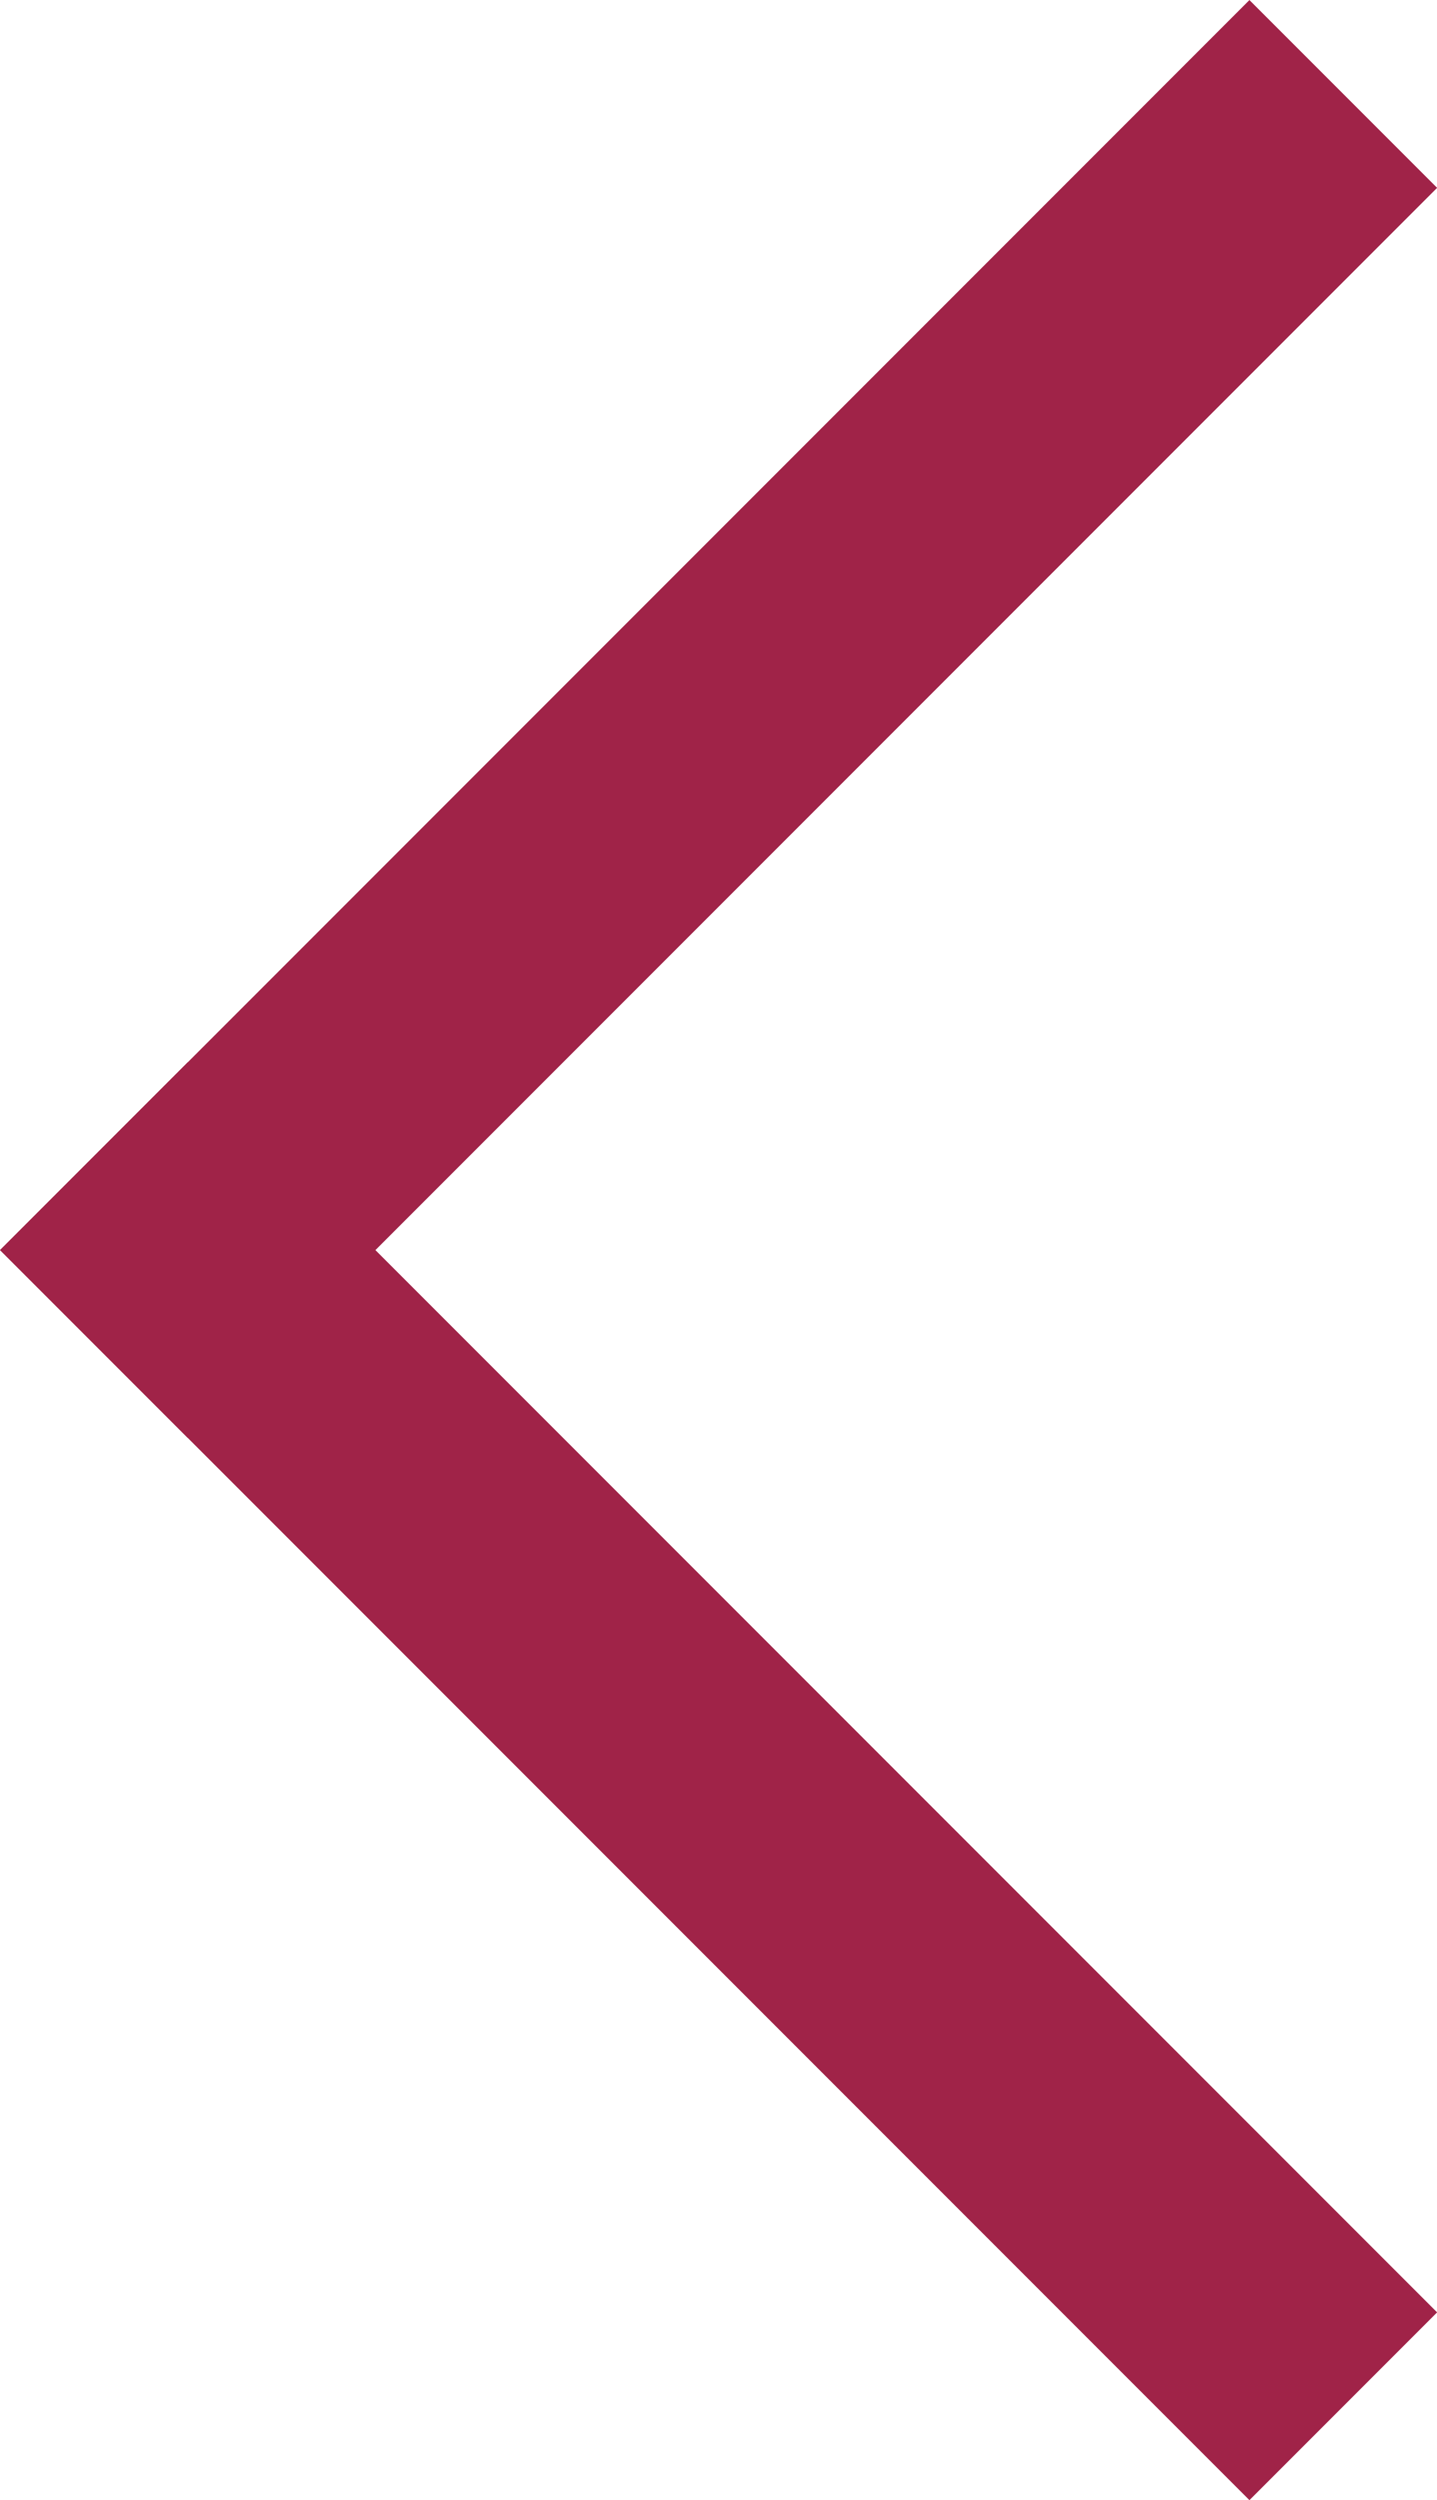
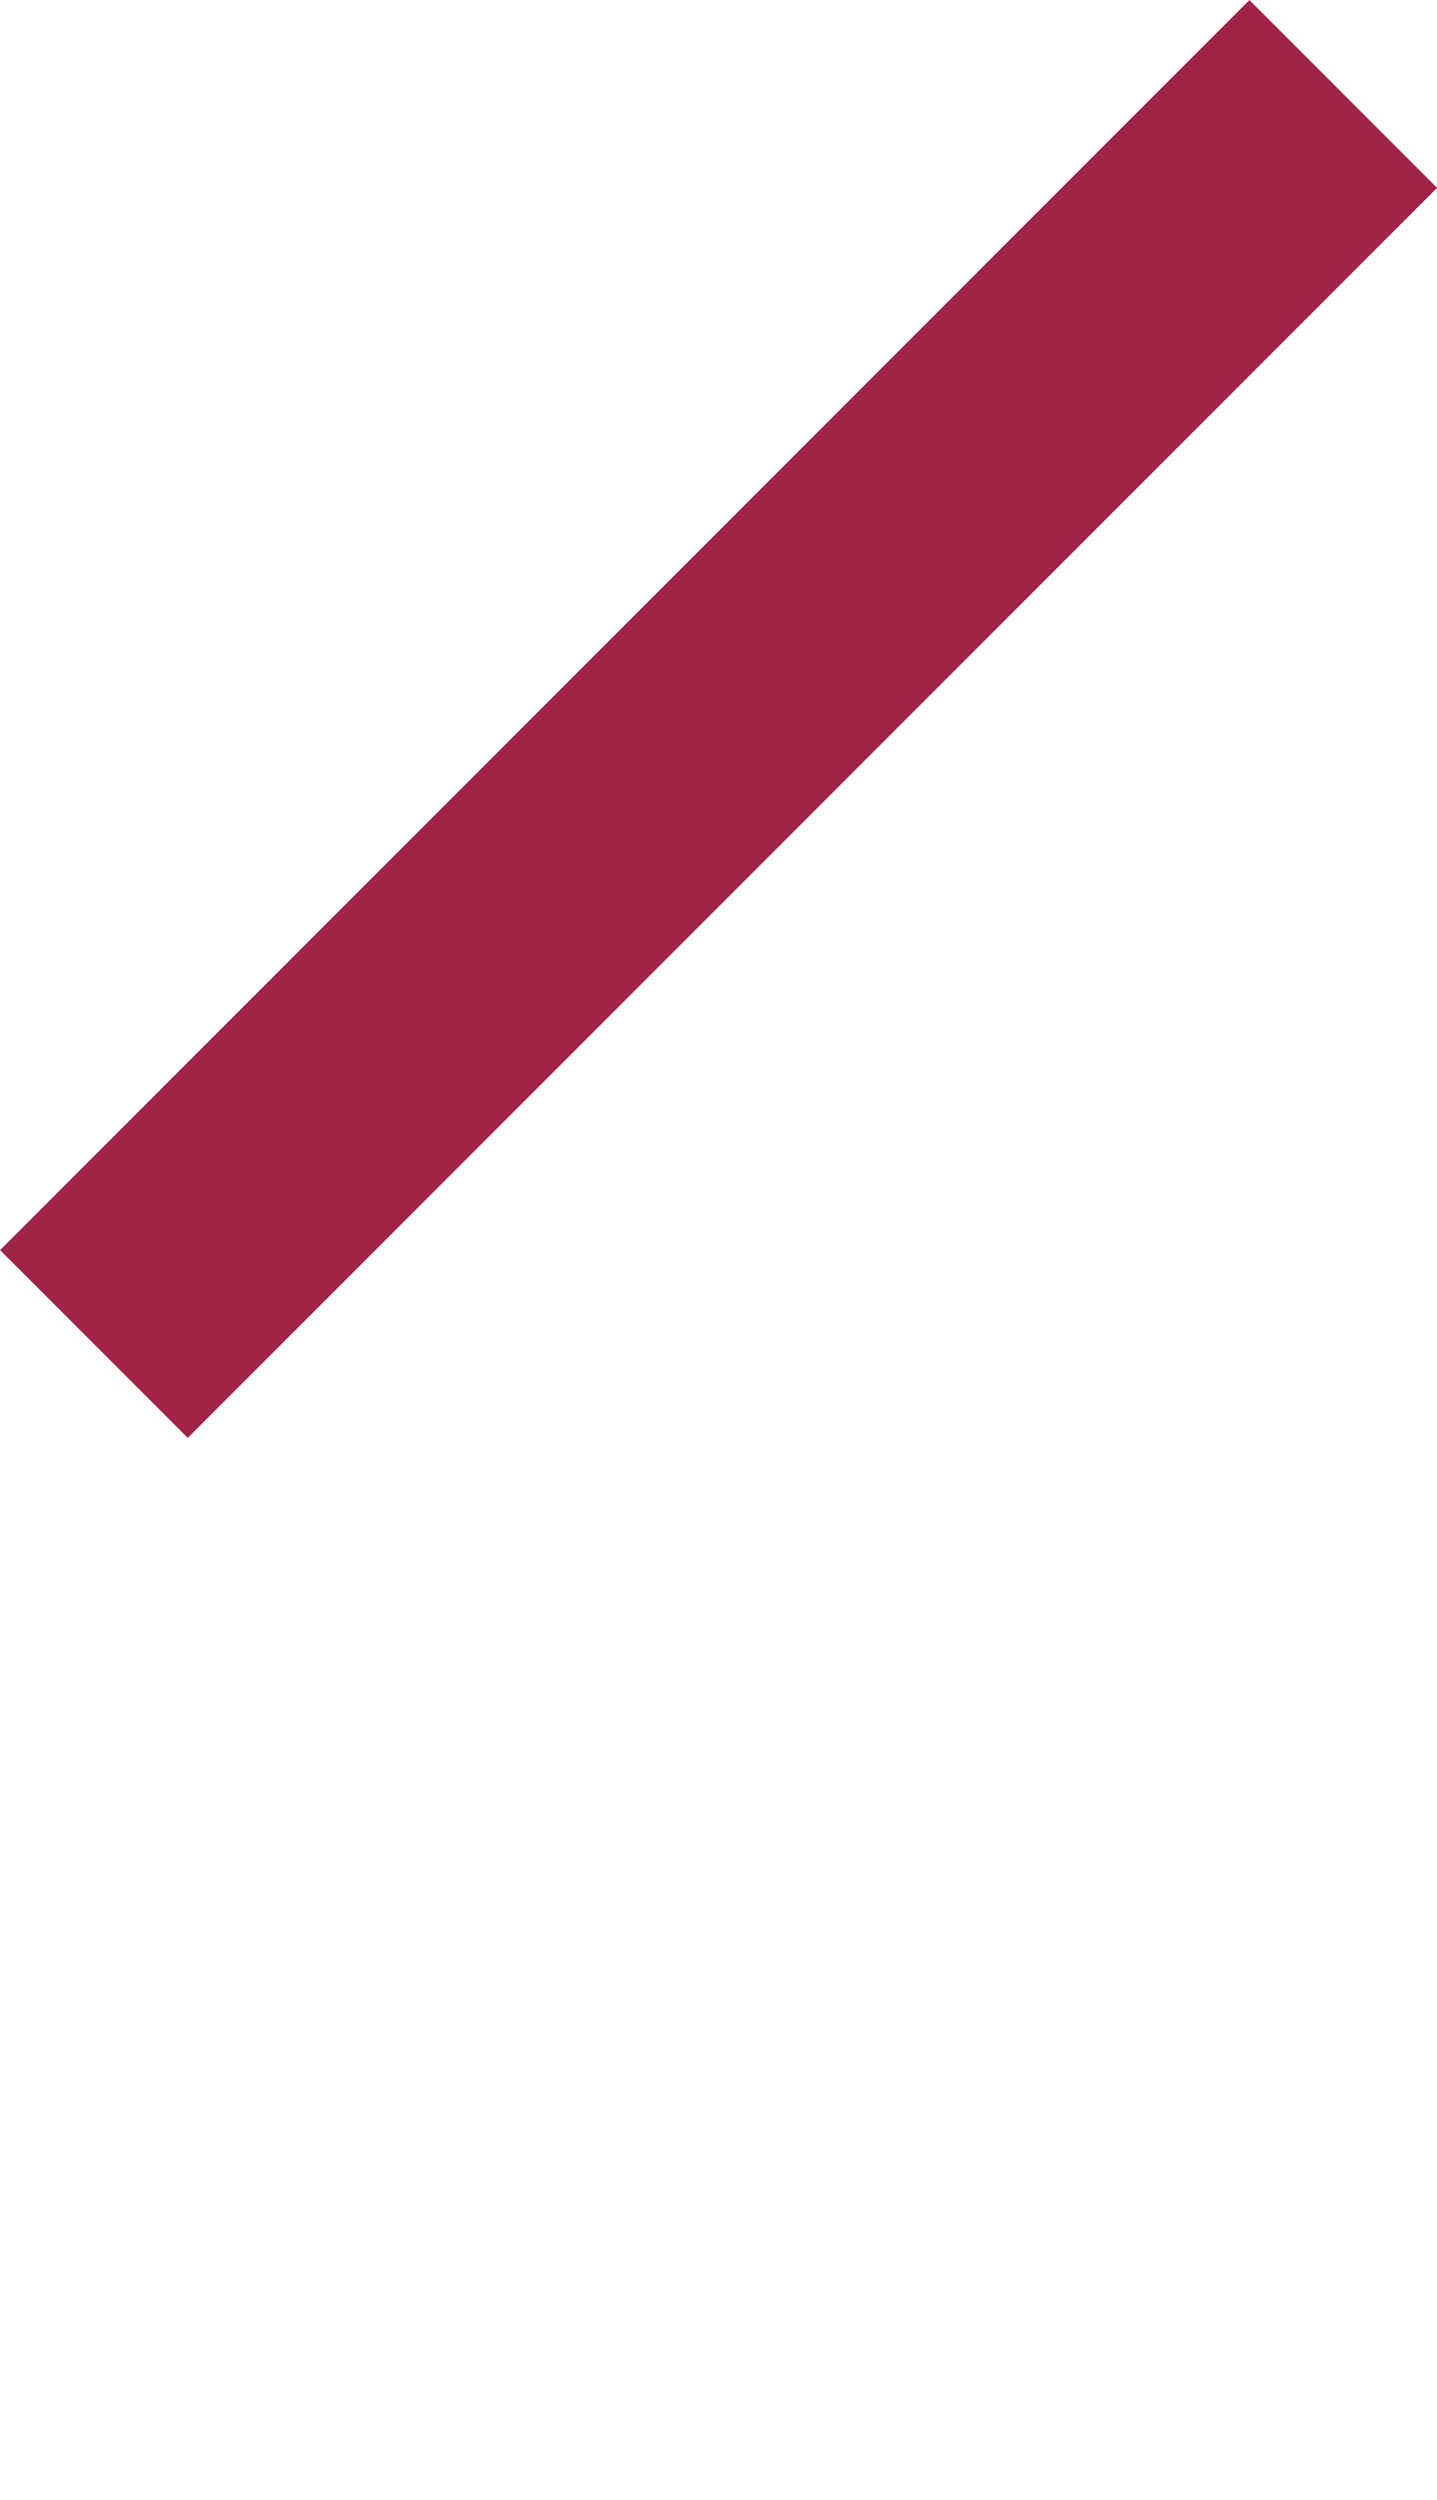
<svg xmlns="http://www.w3.org/2000/svg" width="8.121" height="14.121" viewBox="0 0 8.121 14.121">
  <defs>
    <style>
      .cls-1 {
        fill: none;
        stroke: #a02348;
        stroke-linecap: square;
        stroke-width: 1.5px;
      }
    </style>
  </defs>
  <g id="グループ化_1593" data-name="グループ化 1593" transform="translate(-251.939 -812.939)">
-     <line id="線_32" data-name="線 32" class="cls-1" x2="6" y2="6" transform="translate(253 820)" />
    <line id="線_33" data-name="線 33" class="cls-1" y1="6" x2="6" transform="translate(253 814)" />
  </g>
</svg>